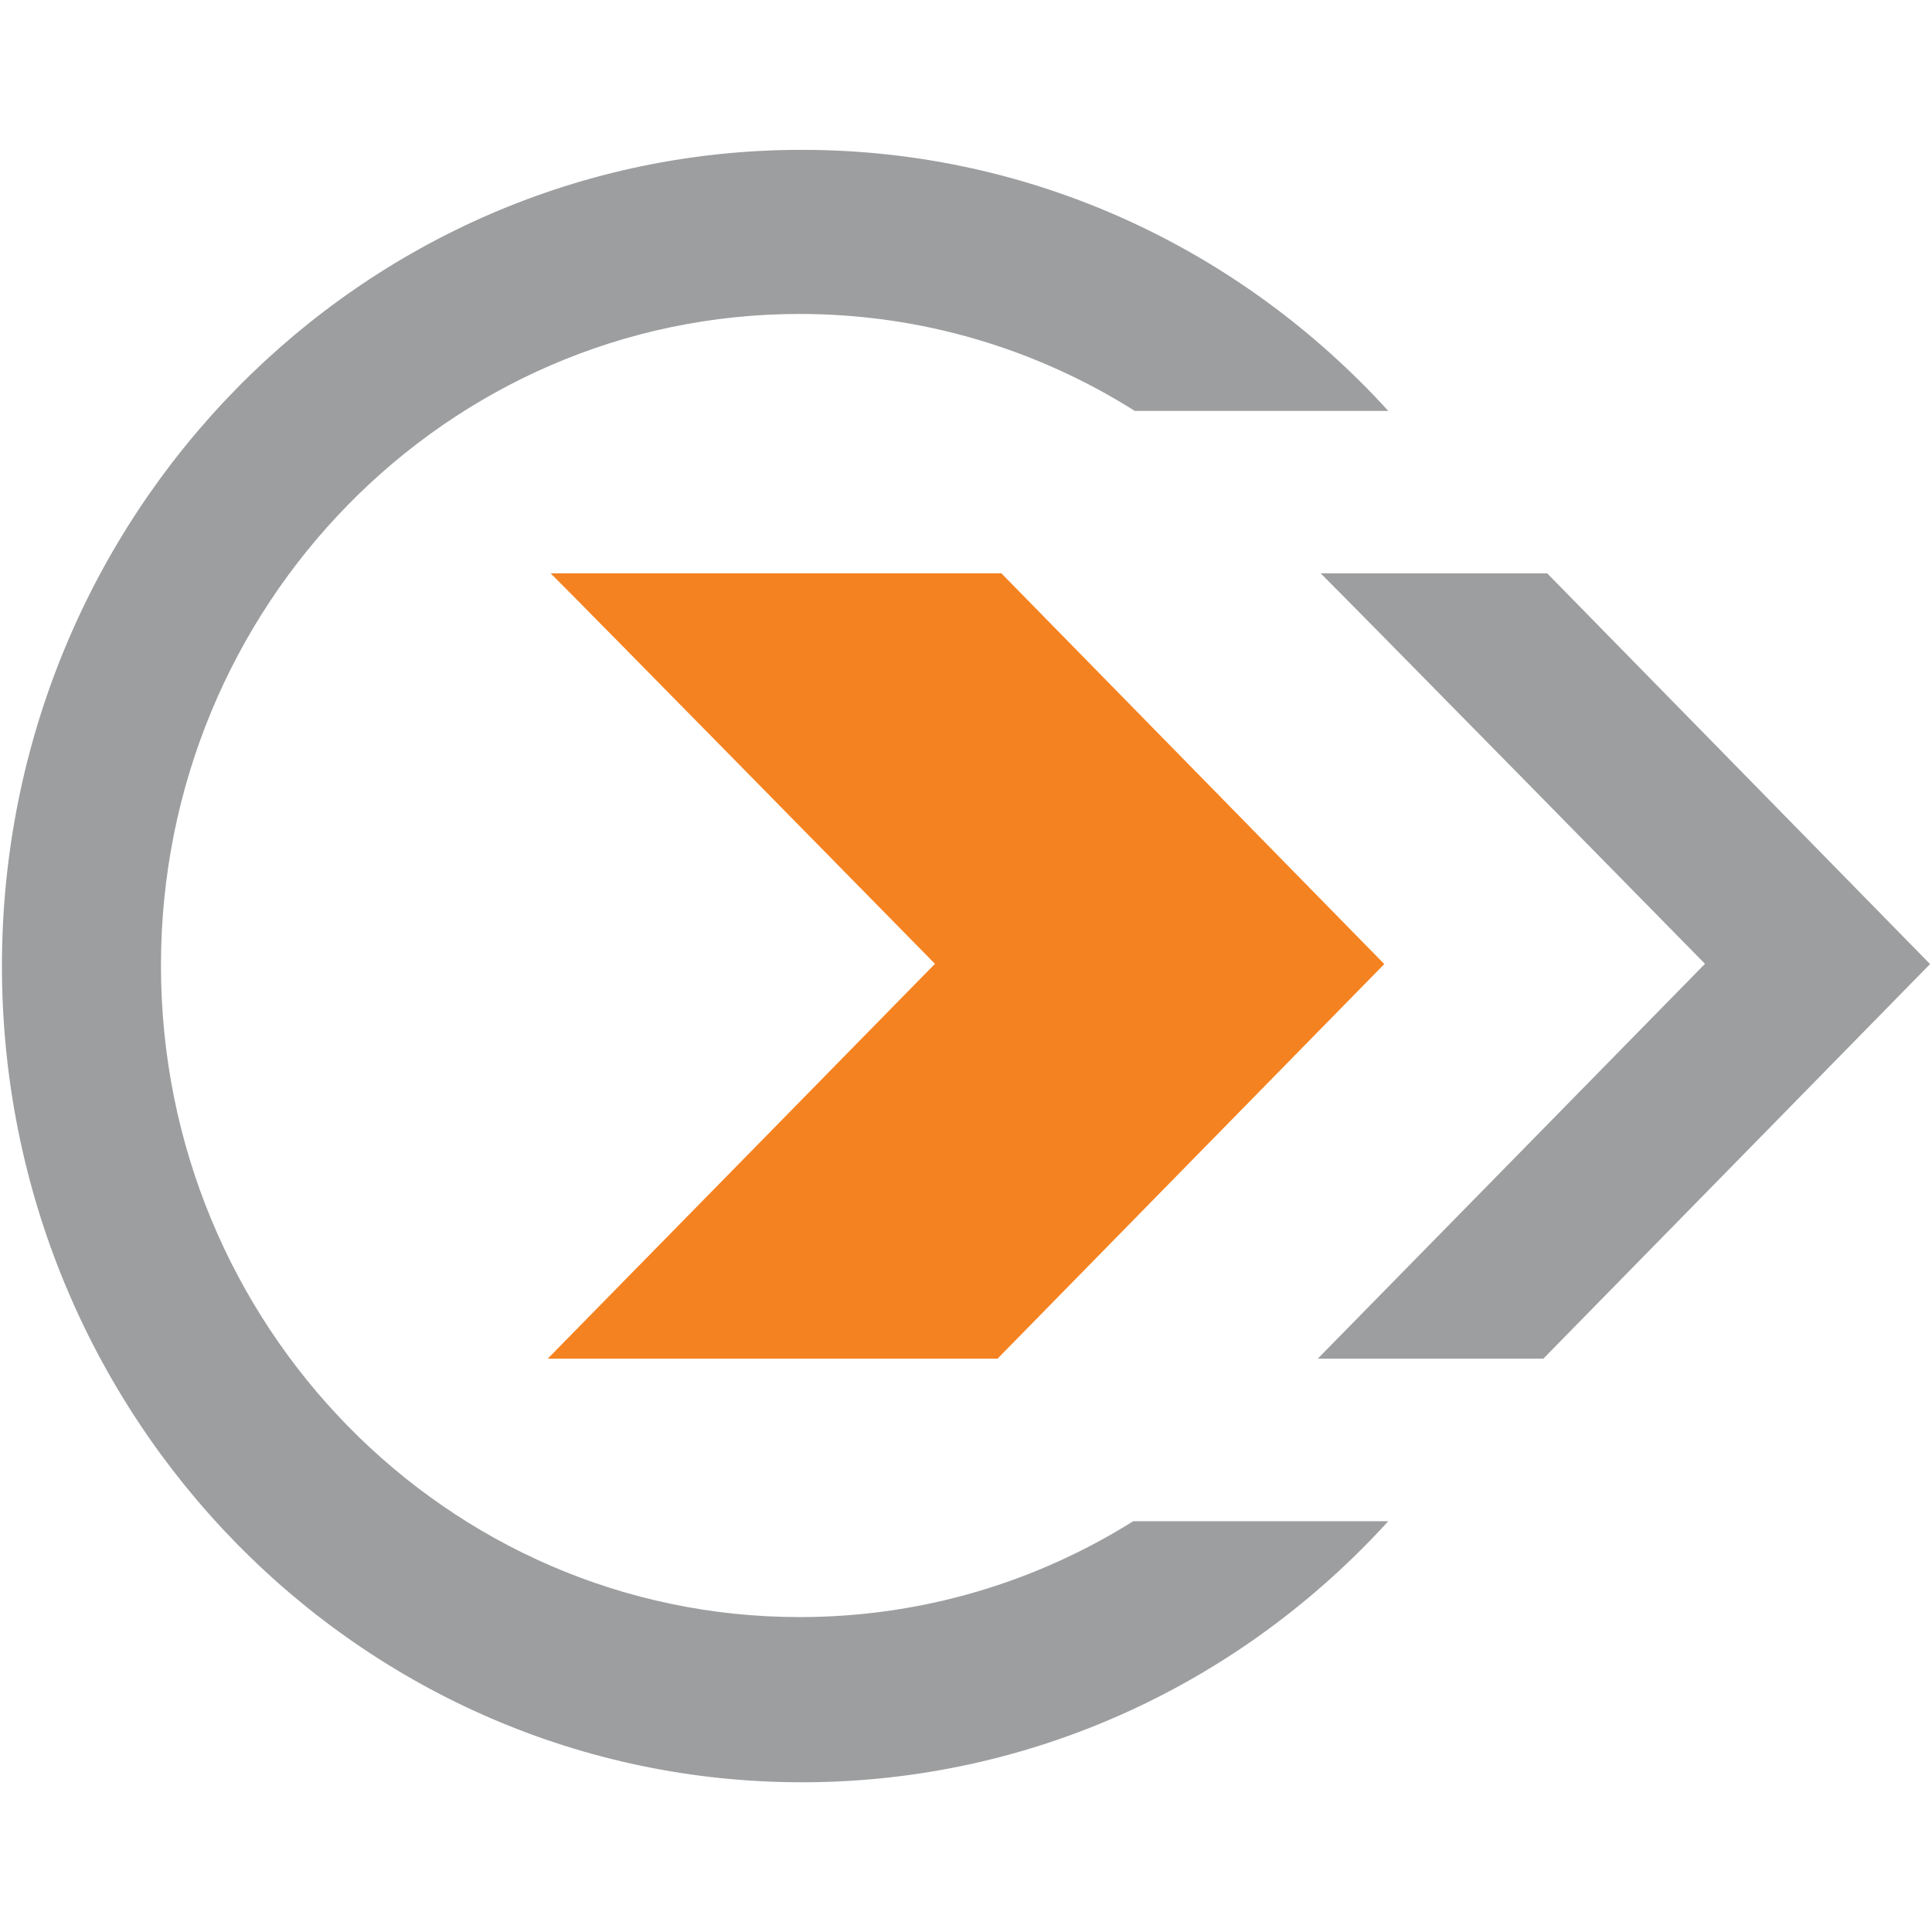
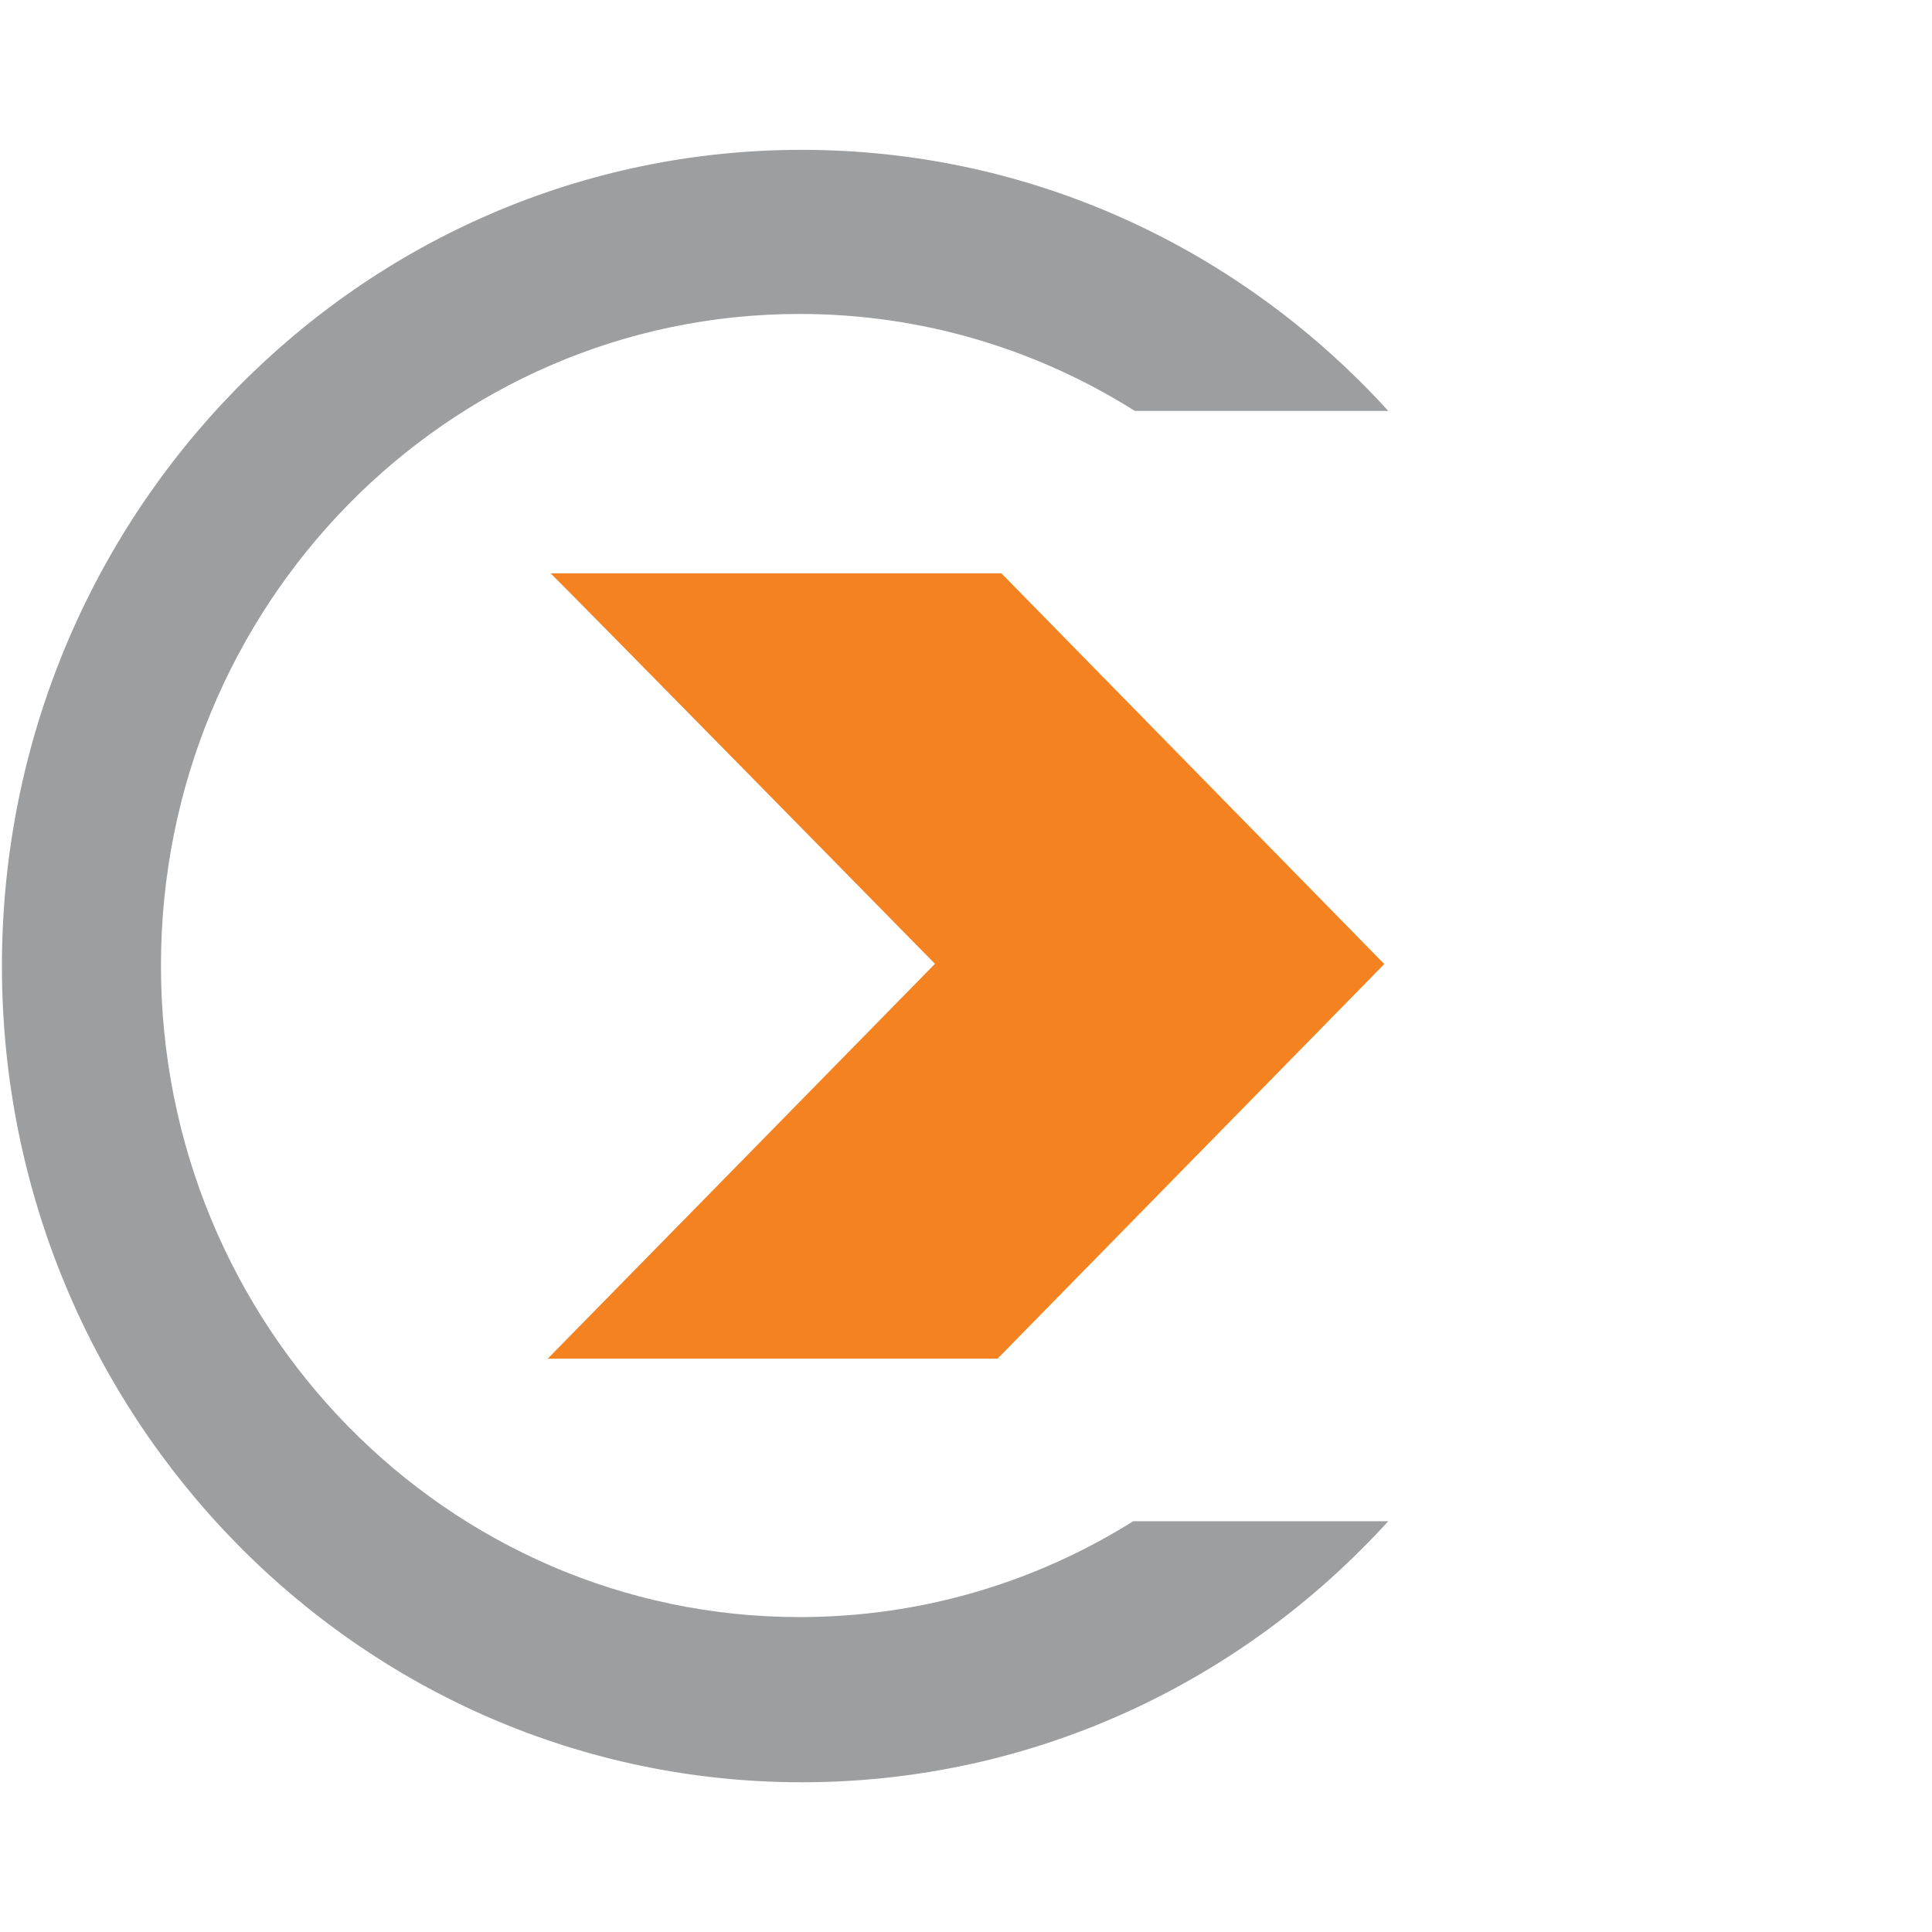
<svg xmlns="http://www.w3.org/2000/svg" id="Layer_1" width="160" height="160" version="1.1" viewBox="0 0 160 160">
-   <path d="M141.2,79.82s-30.01,30.61-32.07,32.7h18.68l32.03-32.68-31.71-32.36h-18.76c1.92,1.88,31.83,32.34,31.83,32.34" fill="#9d9e9f" />
  <path d="M82.93,47.48h-37.33c1.92,1.88,31.83,32.34,31.83,32.34,0,0-30.01,30.61-32.07,32.7h37.25l32.03-32.68-31.71-32.36h0Z" fill="#f58220" />
  <path d="M93.85,125.98c-8.04,5.04-17.5,7.94-27.63,7.94-29.21,0-52.89-24.16-52.89-53.96s23.68-53.96,52.89-53.96c10.18,0,19.69,2.94,27.76,8.03h20.99c-12.1-13.3-29.38-21.62-48.56-21.62C29.83,12.4.16,42.67.16,80s29.66,67.6,66.25,67.6c19.18,0,36.46-8.32,48.56-21.62h-21.12Z" fill="#9d9e9f" />
</svg>